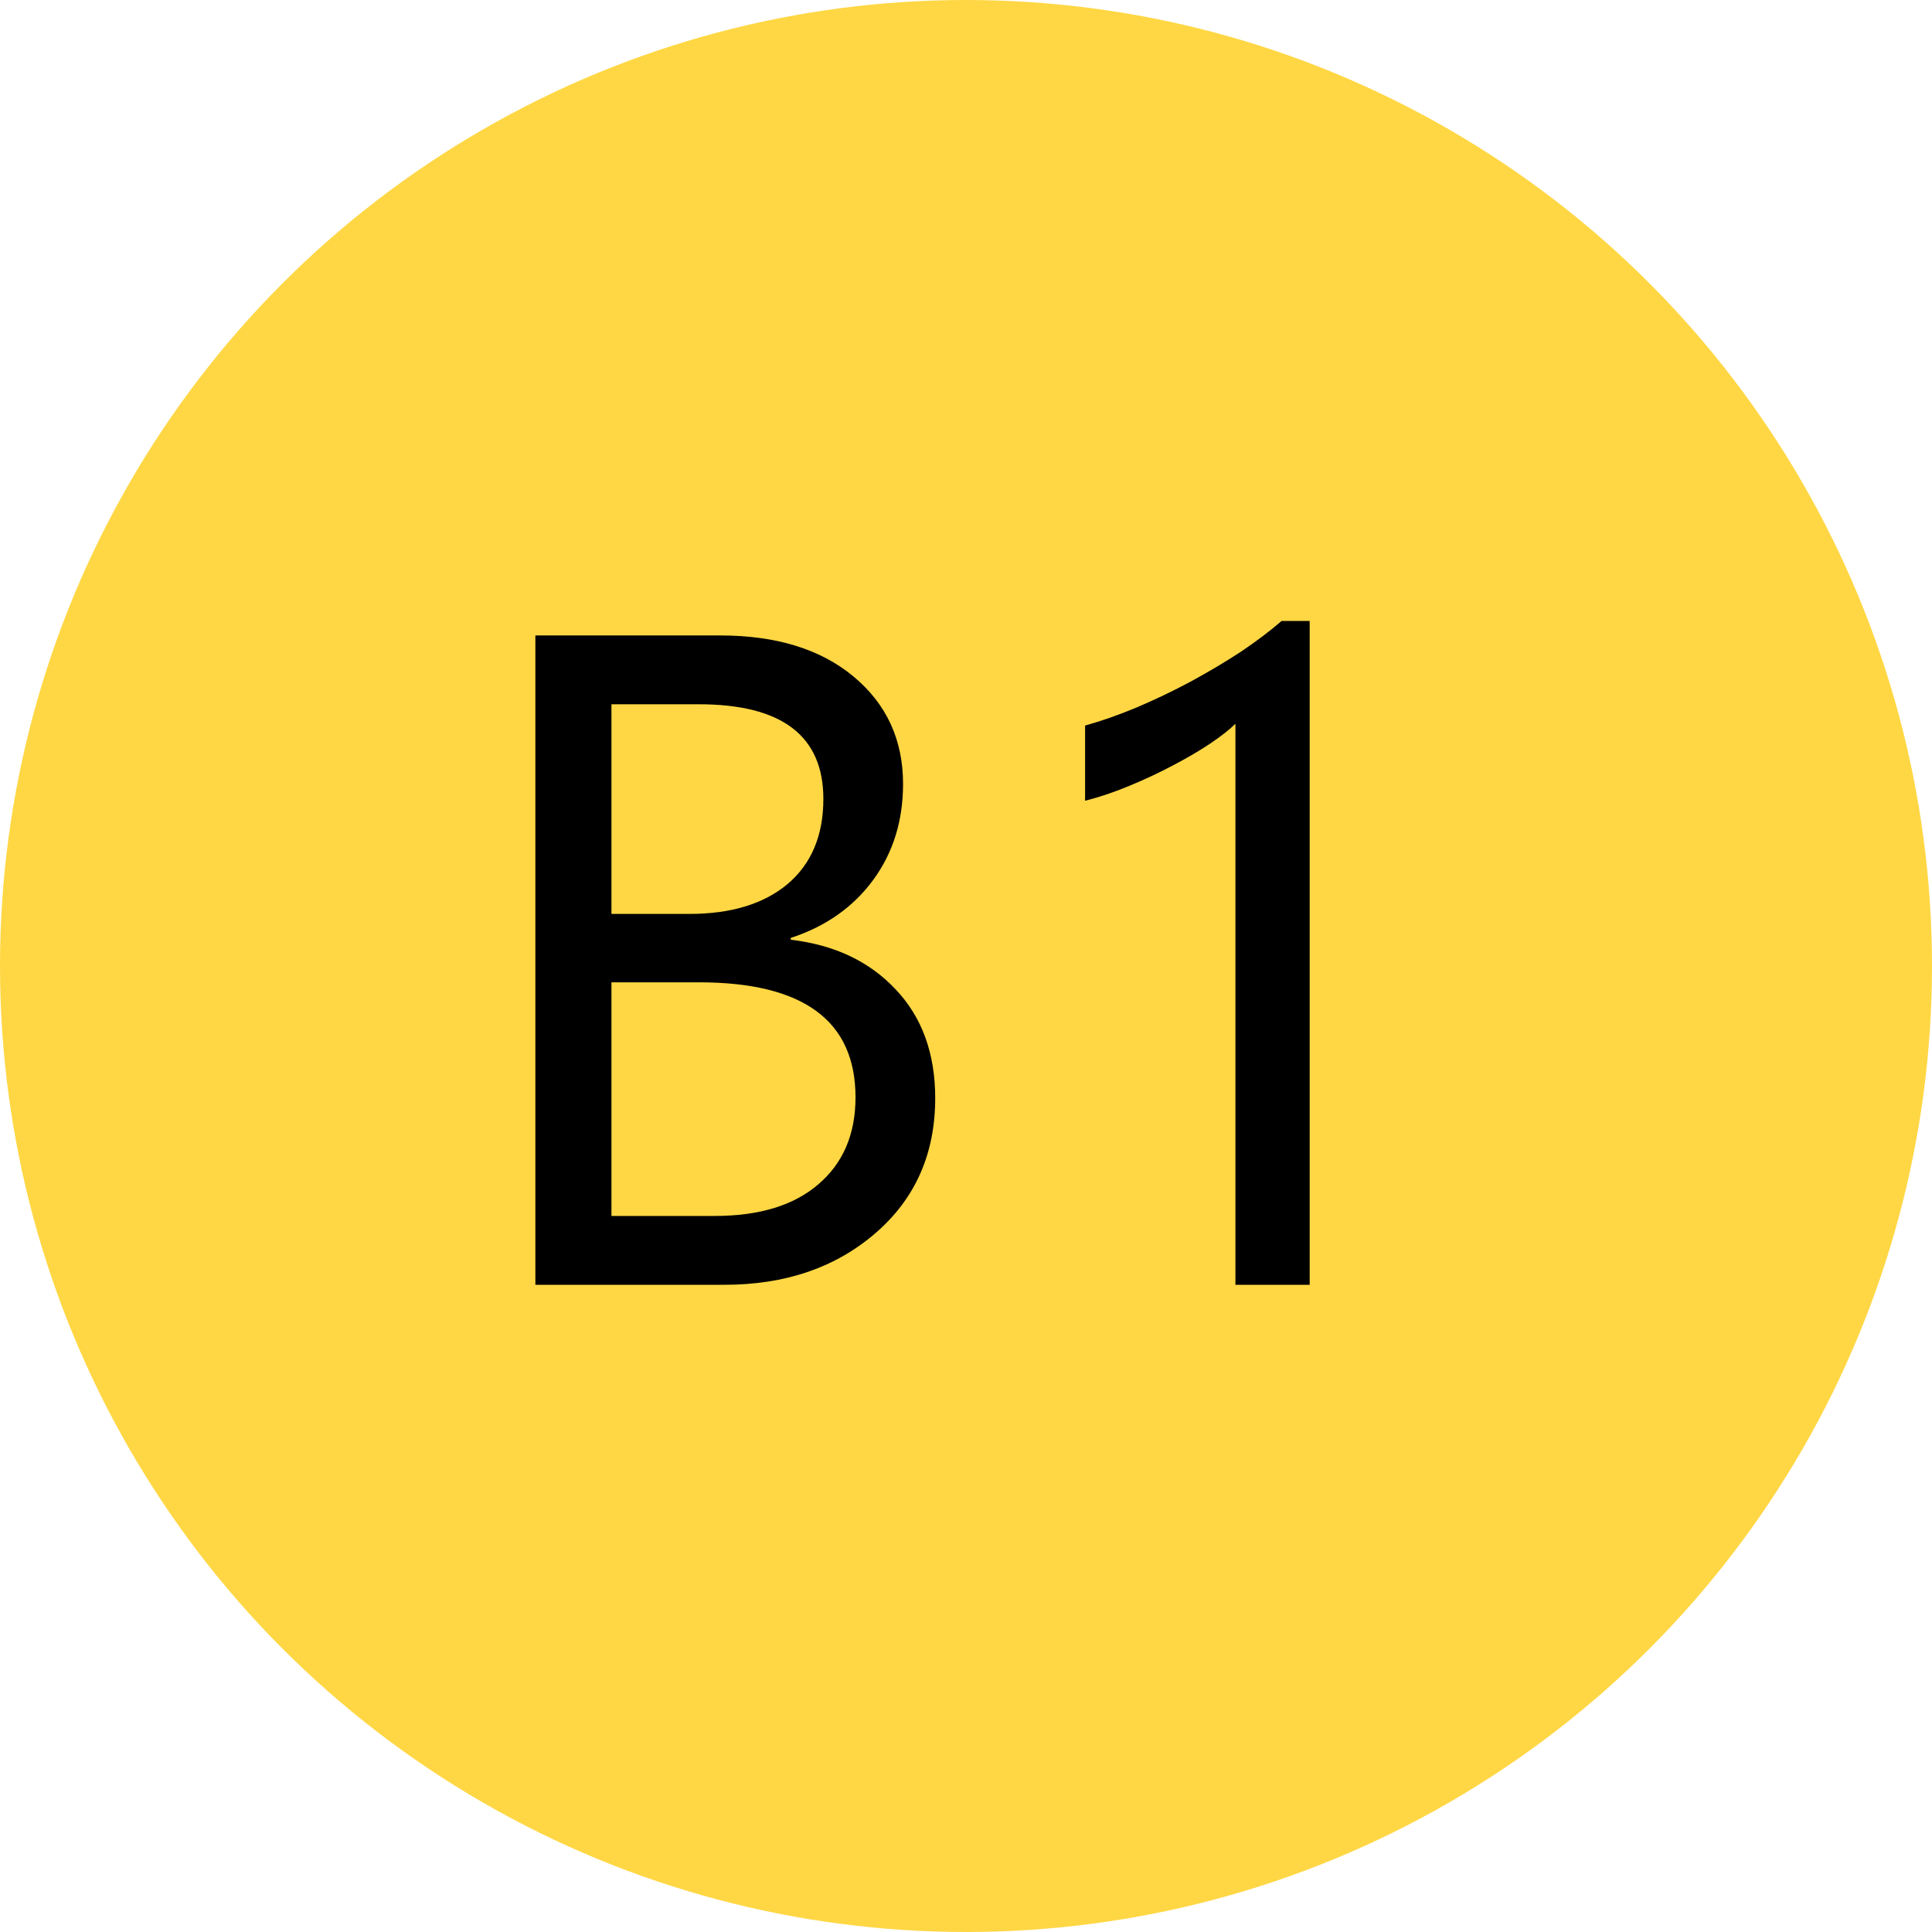
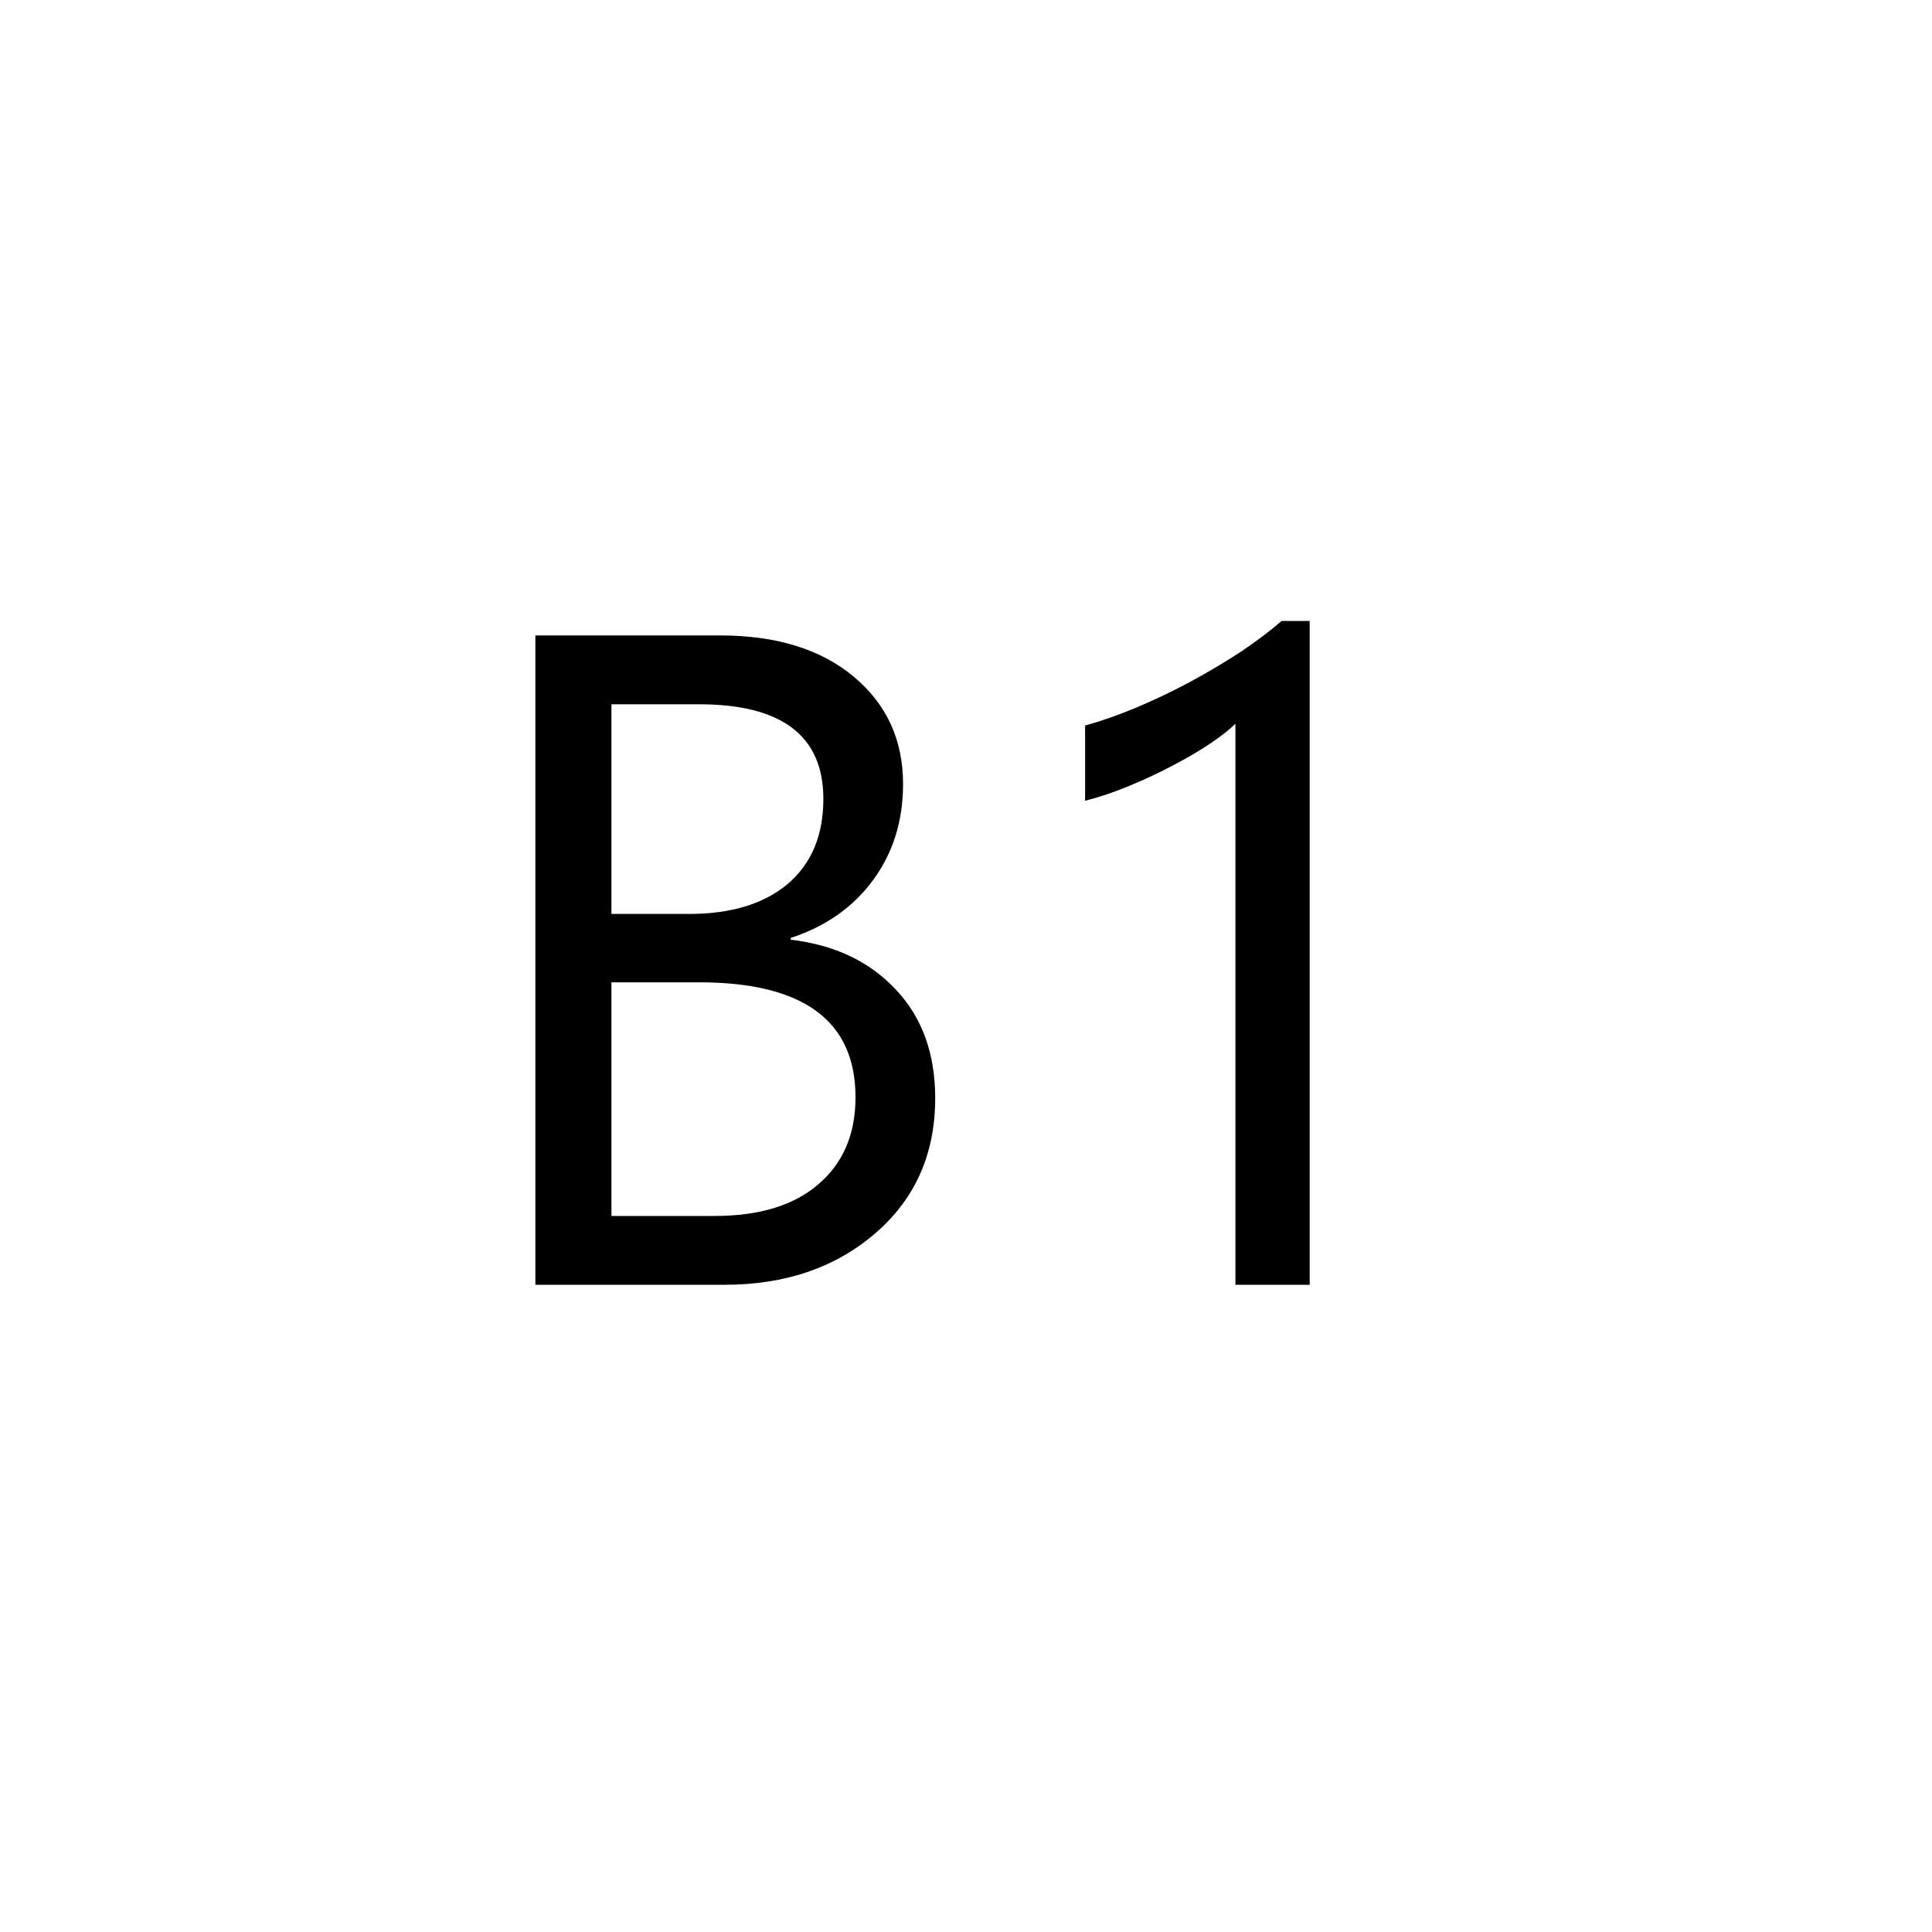
<svg xmlns="http://www.w3.org/2000/svg" width="200" height="200" viewBox="0 0 200 200" fill="none">
-   <circle cx="100" cy="100" r="100" fill="#FFD744" />
  <path d="M55.422 133V65.781H74.547C80.359 65.781 84.969 67.203 88.375 70.047C91.781 72.891 93.484 76.594 93.484 81.156C93.484 84.969 92.453 88.281 90.391 91.094C88.328 93.906 85.484 95.906 81.859 97.094V97.281C86.391 97.812 90.016 99.531 92.734 102.438C95.453 105.312 96.812 109.062 96.812 113.688C96.812 119.438 94.75 124.094 90.625 127.656C86.5 131.219 81.297 133 75.016 133H55.422ZM63.297 72.906V94.609H71.359C75.672 94.609 79.062 93.578 81.531 91.516C84 89.422 85.234 86.484 85.234 82.703C85.234 76.172 80.938 72.906 72.344 72.906H63.297ZM63.297 101.688V125.875H73.984C78.609 125.875 82.188 124.781 84.719 122.594C87.281 120.406 88.562 117.406 88.562 113.594C88.562 105.656 83.156 101.688 72.344 101.688H63.297ZM135.578 133H127.891V74.922C127.297 75.516 126.422 76.203 125.266 76.984C124.141 77.734 122.859 78.484 121.422 79.234C120.016 79.984 118.516 80.688 116.922 81.344C115.359 82 113.828 82.516 112.328 82.891V75.109C114.016 74.641 115.797 74.016 117.672 73.234C119.578 72.422 121.438 71.531 123.25 70.562C125.094 69.562 126.828 68.531 128.453 67.469C130.078 66.375 131.484 65.312 132.672 64.281H135.578V133Z" fill="black" />
</svg>